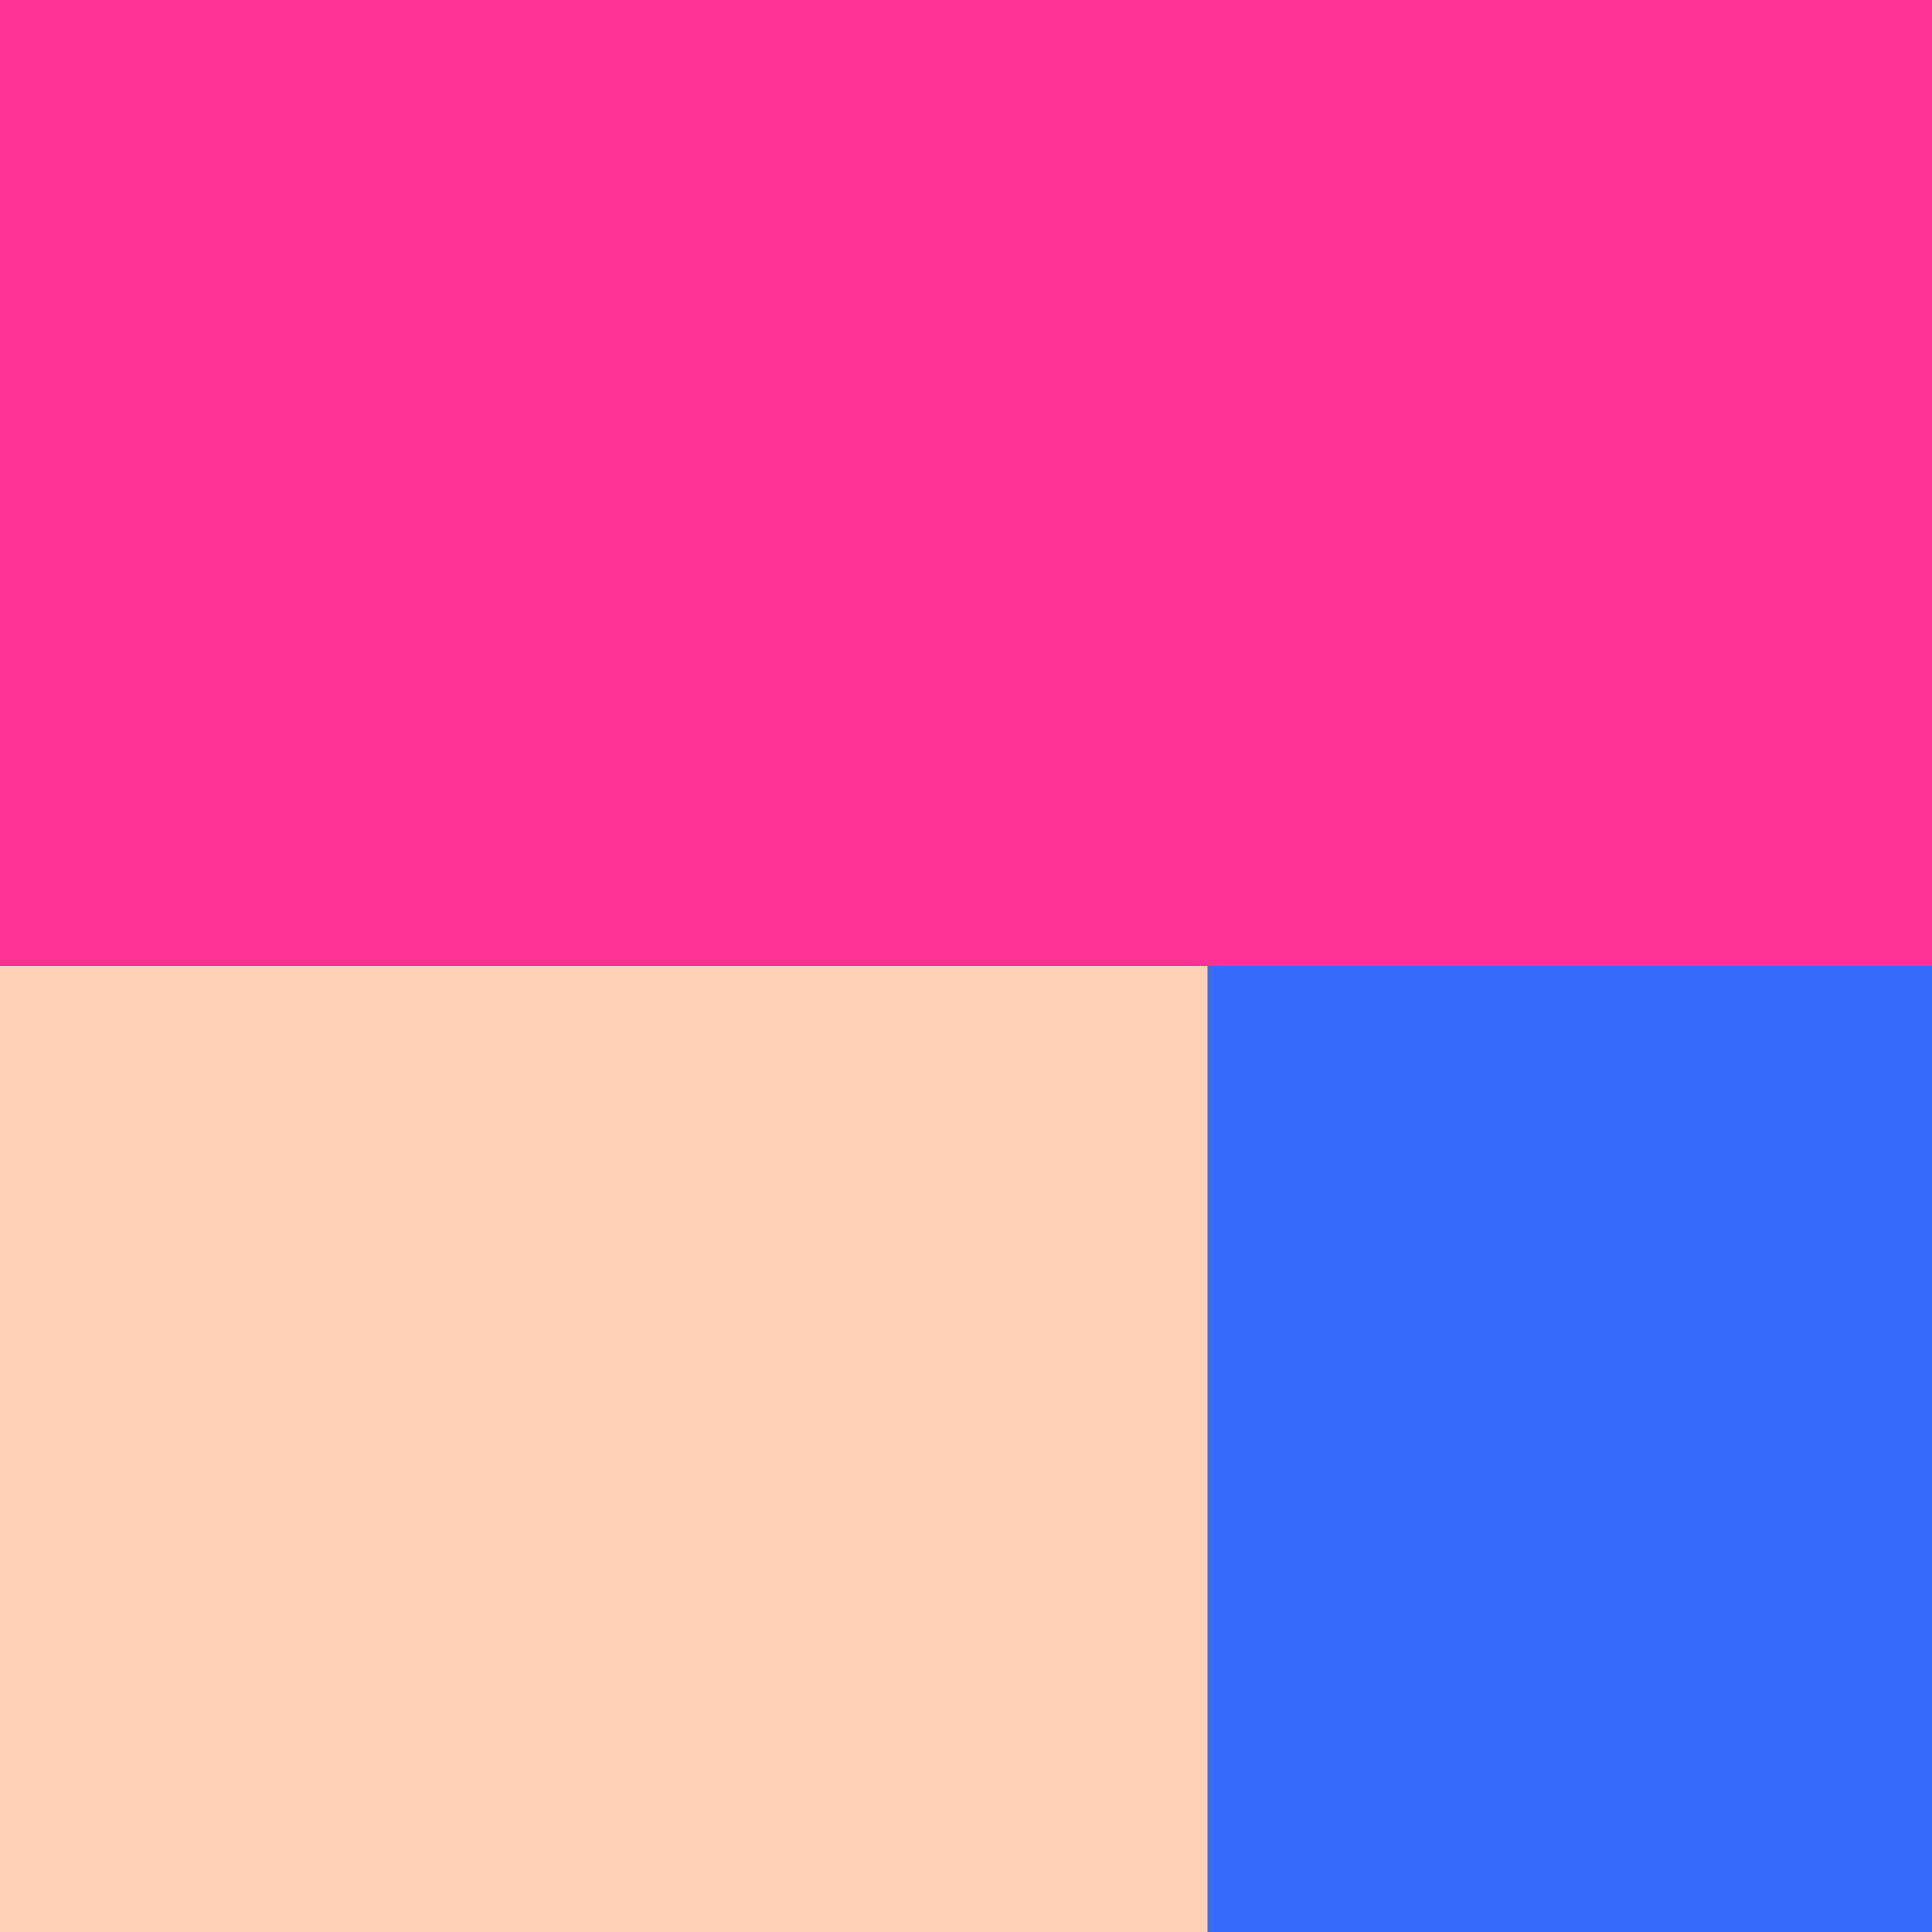
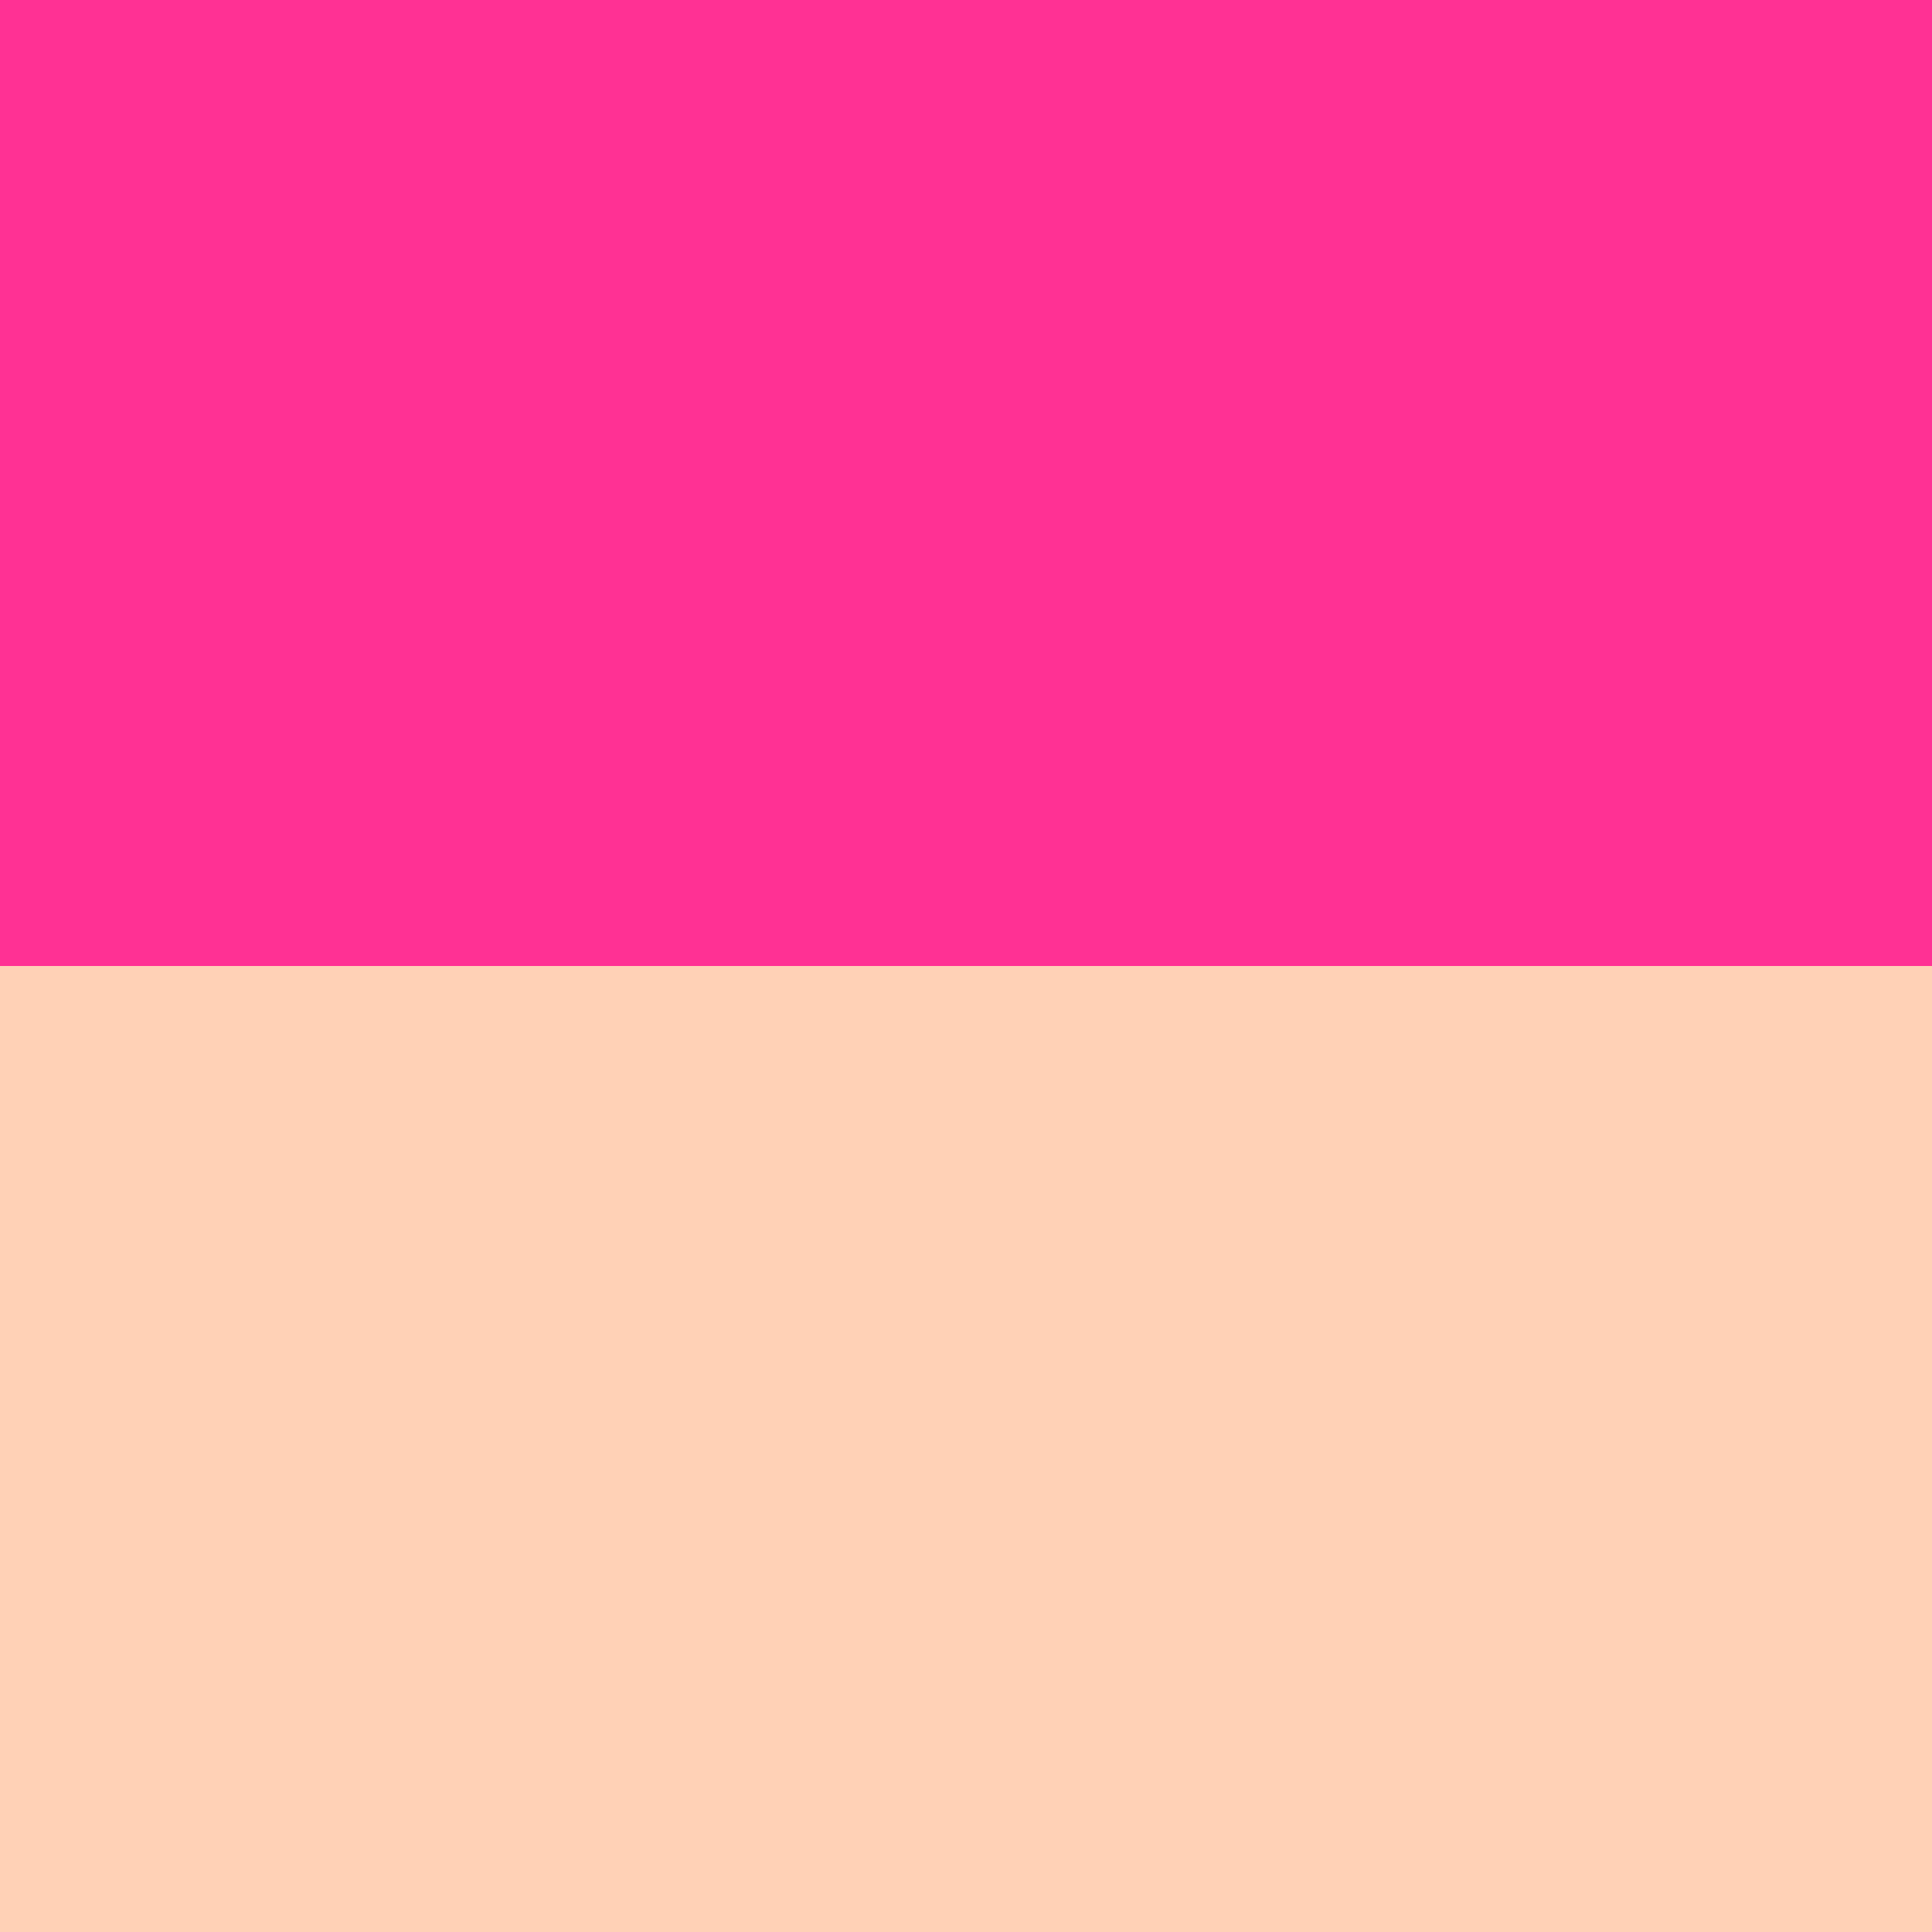
<svg xmlns="http://www.w3.org/2000/svg" width="16" height="16" fill="none">
  <path fill="#FFD1B6" d="M0 0h16v16H0z" />
-   <path fill="#356CFB" d="M10 0h6v16h-6z" />
  <path fill="#FF3194" d="M0 0h16v8H0z" />
</svg>